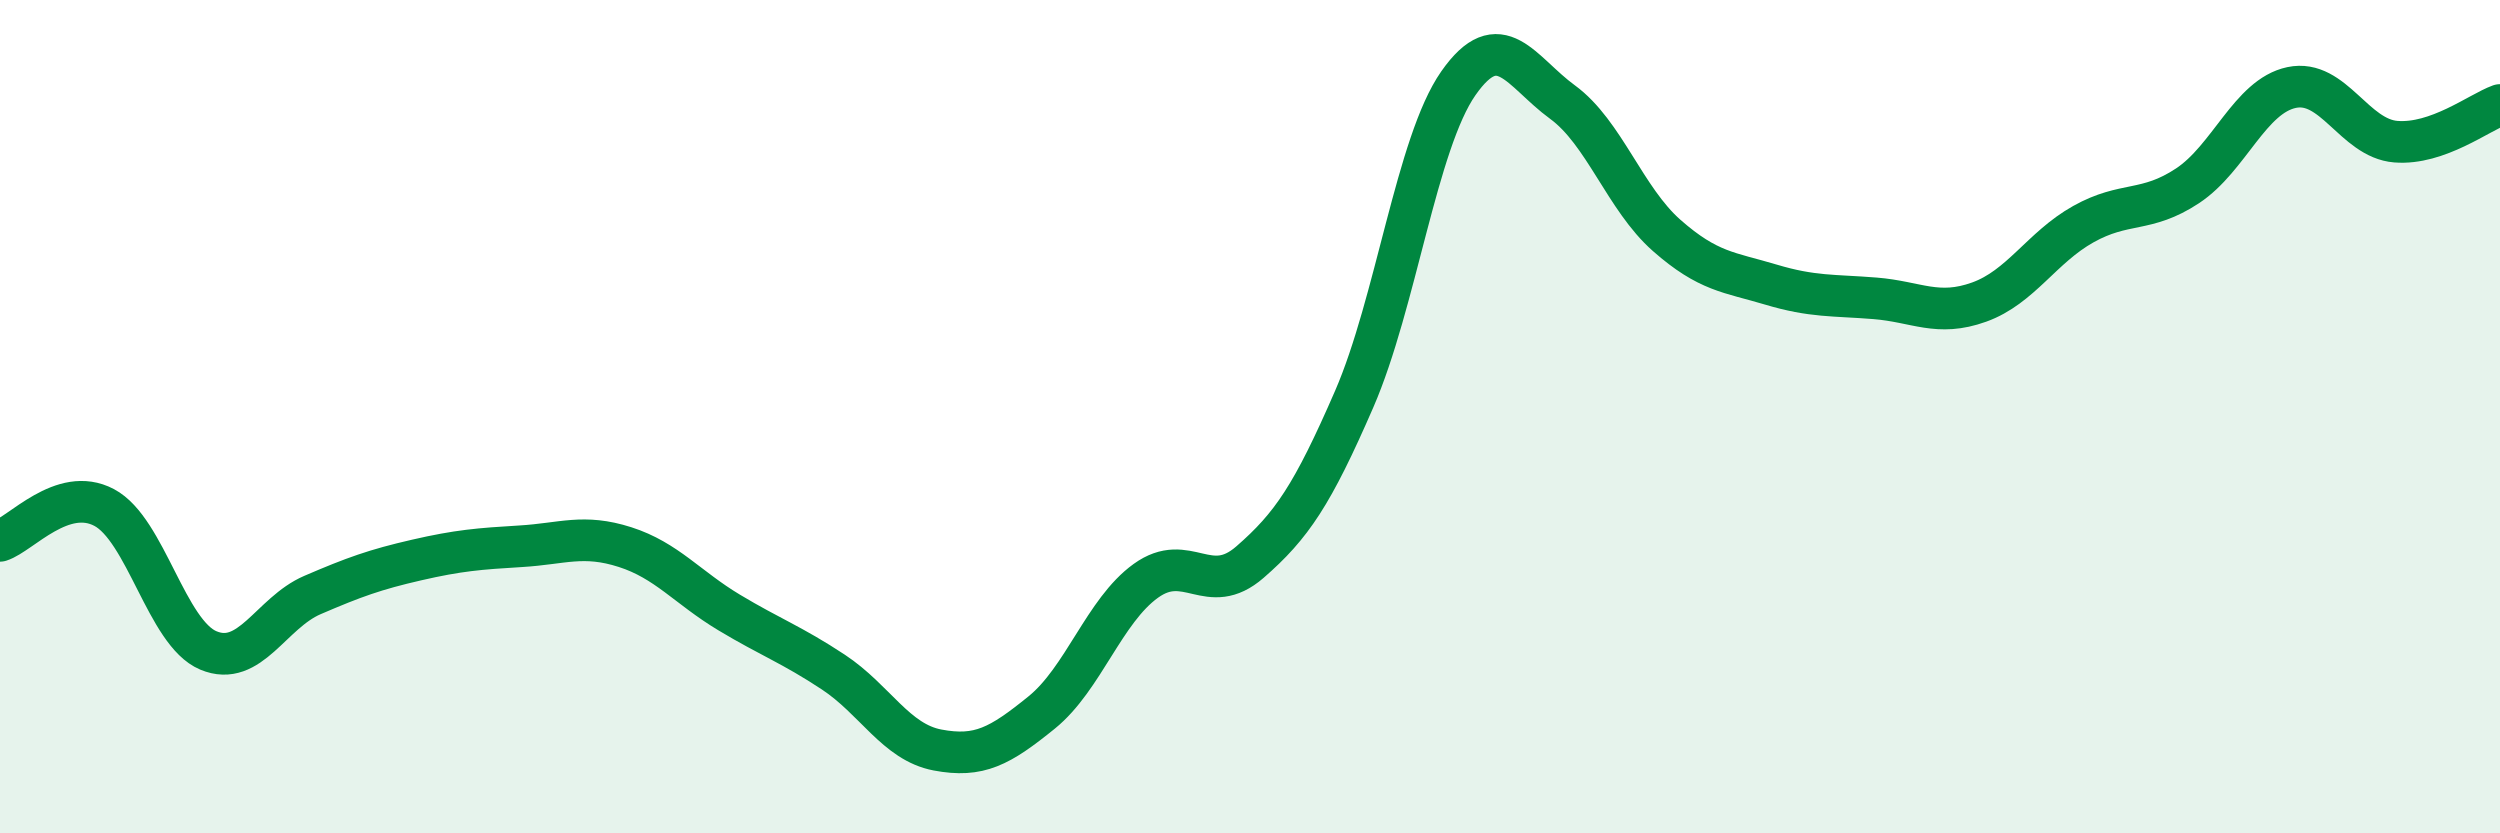
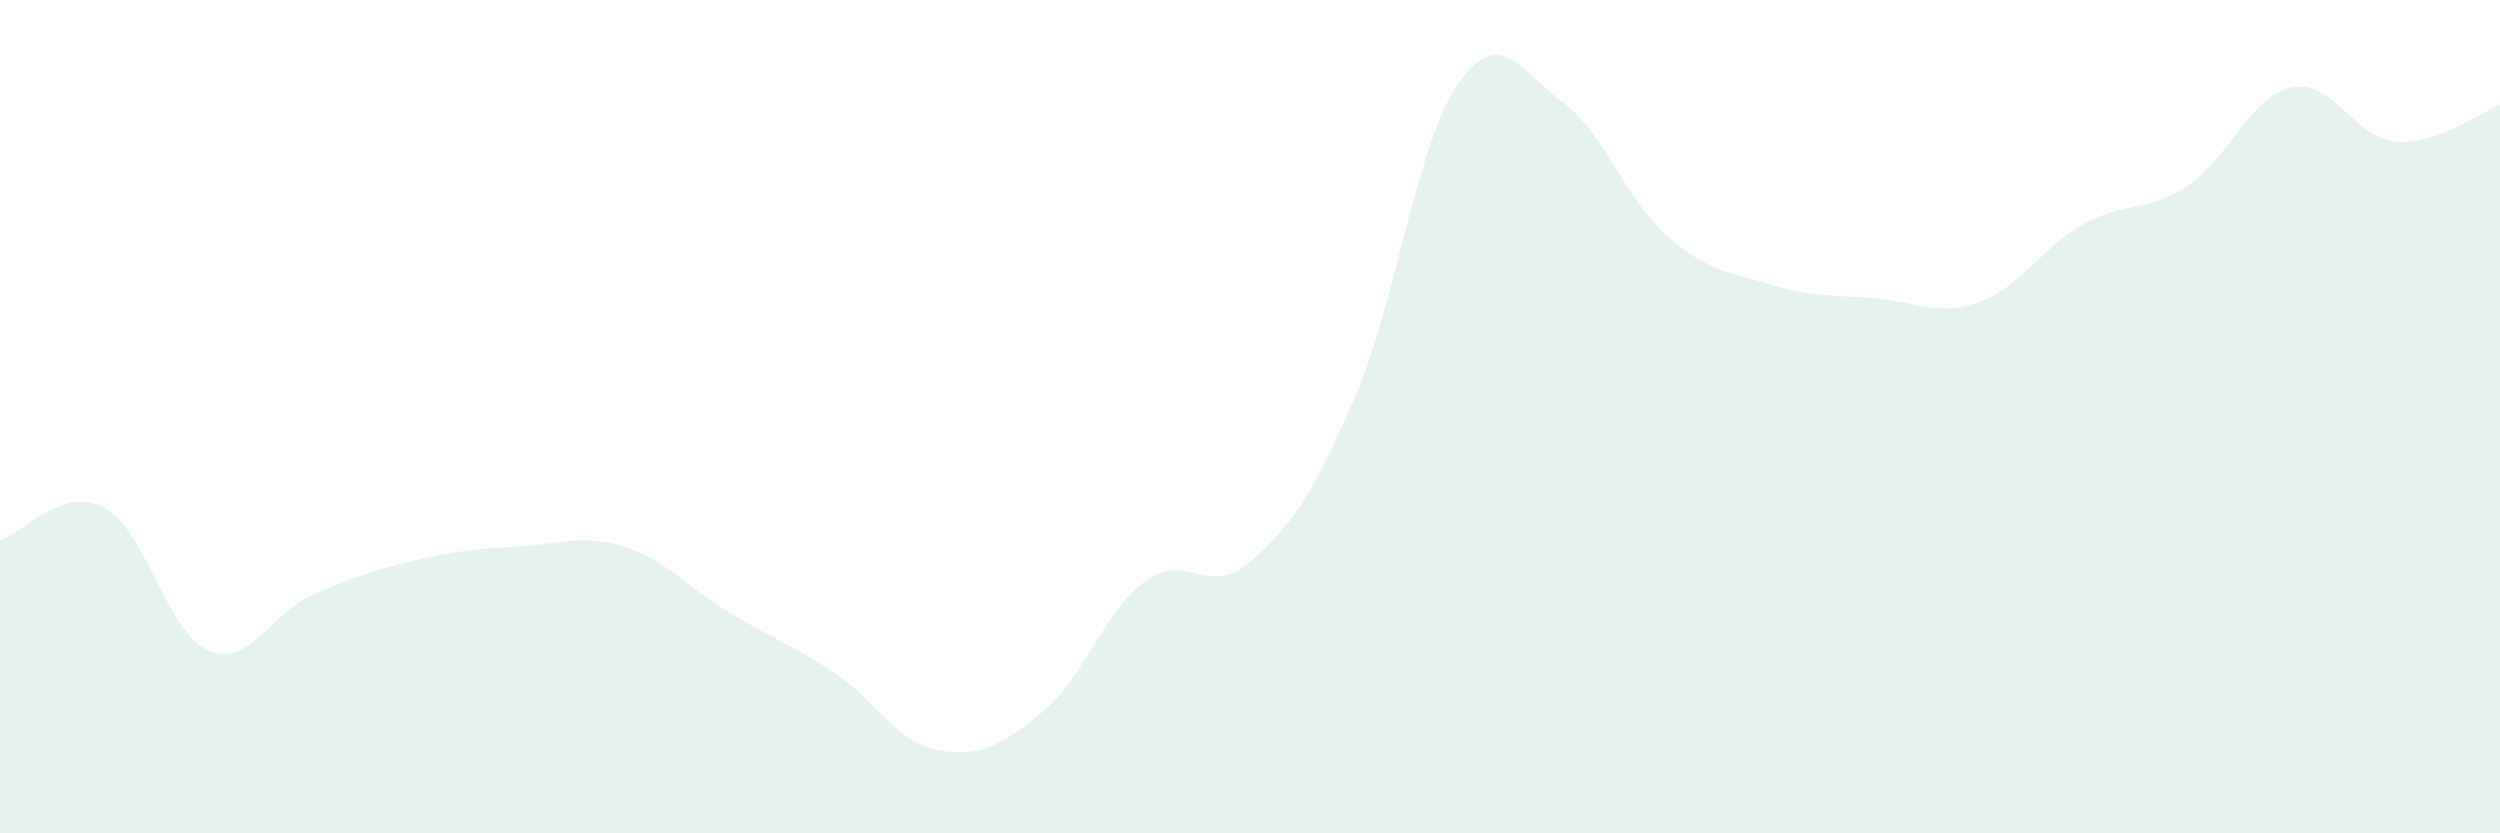
<svg xmlns="http://www.w3.org/2000/svg" width="60" height="20" viewBox="0 0 60 20">
  <path d="M 0,12.98 C 0.5,12.82 1.5,11.65 2.5,12.18 C 3.5,12.71 4,15.19 5,15.61 C 6,16.03 6.5,14.71 7.5,14.28 C 8.5,13.85 9,13.67 10,13.44 C 11,13.21 11.5,13.17 12.5,13.11 C 13.5,13.05 14,12.81 15,13.13 C 16,13.45 16.5,14.1 17.5,14.7 C 18.5,15.3 19,15.47 20,16.13 C 21,16.79 21.5,17.81 22.5,18 C 23.5,18.19 24,17.91 25,17.1 C 26,16.29 26.5,14.66 27.5,13.94 C 28.5,13.22 29,14.36 30,13.49 C 31,12.62 31.5,11.88 32.5,9.58 C 33.5,7.28 34,3.43 35,2 C 36,0.57 36.5,1.72 37.5,2.45 C 38.5,3.18 39,4.77 40,5.65 C 41,6.53 41.5,6.53 42.5,6.83 C 43.5,7.13 44,7.08 45,7.16 C 46,7.24 46.5,7.61 47.5,7.25 C 48.5,6.89 49,5.94 50,5.38 C 51,4.82 51.5,5.12 52.5,4.46 C 53.5,3.8 54,2.31 55,2.1 C 56,1.89 56.5,3.32 57.5,3.4 C 58.5,3.48 59.5,2.7 60,2.52L60 20L0 20Z" fill="#008740" opacity="0.1" stroke-linecap="round" stroke-linejoin="round" />
-   <path d="M 0,12.98 C 0.5,12.82 1.5,11.65 2.5,12.18 C 3.5,12.71 4,15.19 5,15.61 C 6,16.03 6.5,14.71 7.5,14.28 C 8.5,13.85 9,13.67 10,13.44 C 11,13.21 11.5,13.17 12.5,13.11 C 13.5,13.05 14,12.81 15,13.13 C 16,13.45 16.5,14.1 17.5,14.7 C 18.5,15.3 19,15.47 20,16.13 C 21,16.79 21.5,17.81 22.5,18 C 23.5,18.19 24,17.91 25,17.1 C 26,16.29 26.5,14.66 27.5,13.94 C 28.5,13.22 29,14.36 30,13.49 C 31,12.62 31.5,11.88 32.5,9.58 C 33.5,7.28 34,3.43 35,2 C 36,0.57 36.5,1.72 37.5,2.45 C 38.5,3.18 39,4.77 40,5.65 C 41,6.53 41.5,6.53 42.5,6.83 C 43.5,7.13 44,7.08 45,7.16 C 46,7.24 46.5,7.61 47.5,7.25 C 48.5,6.89 49,5.94 50,5.38 C 51,4.82 51.5,5.12 52.5,4.46 C 53.5,3.8 54,2.31 55,2.1 C 56,1.89 56.5,3.32 57.5,3.4 C 58.5,3.48 59.5,2.7 60,2.52" stroke="#008740" stroke-width="1" fill="none" stroke-linecap="round" stroke-linejoin="round" />
</svg>